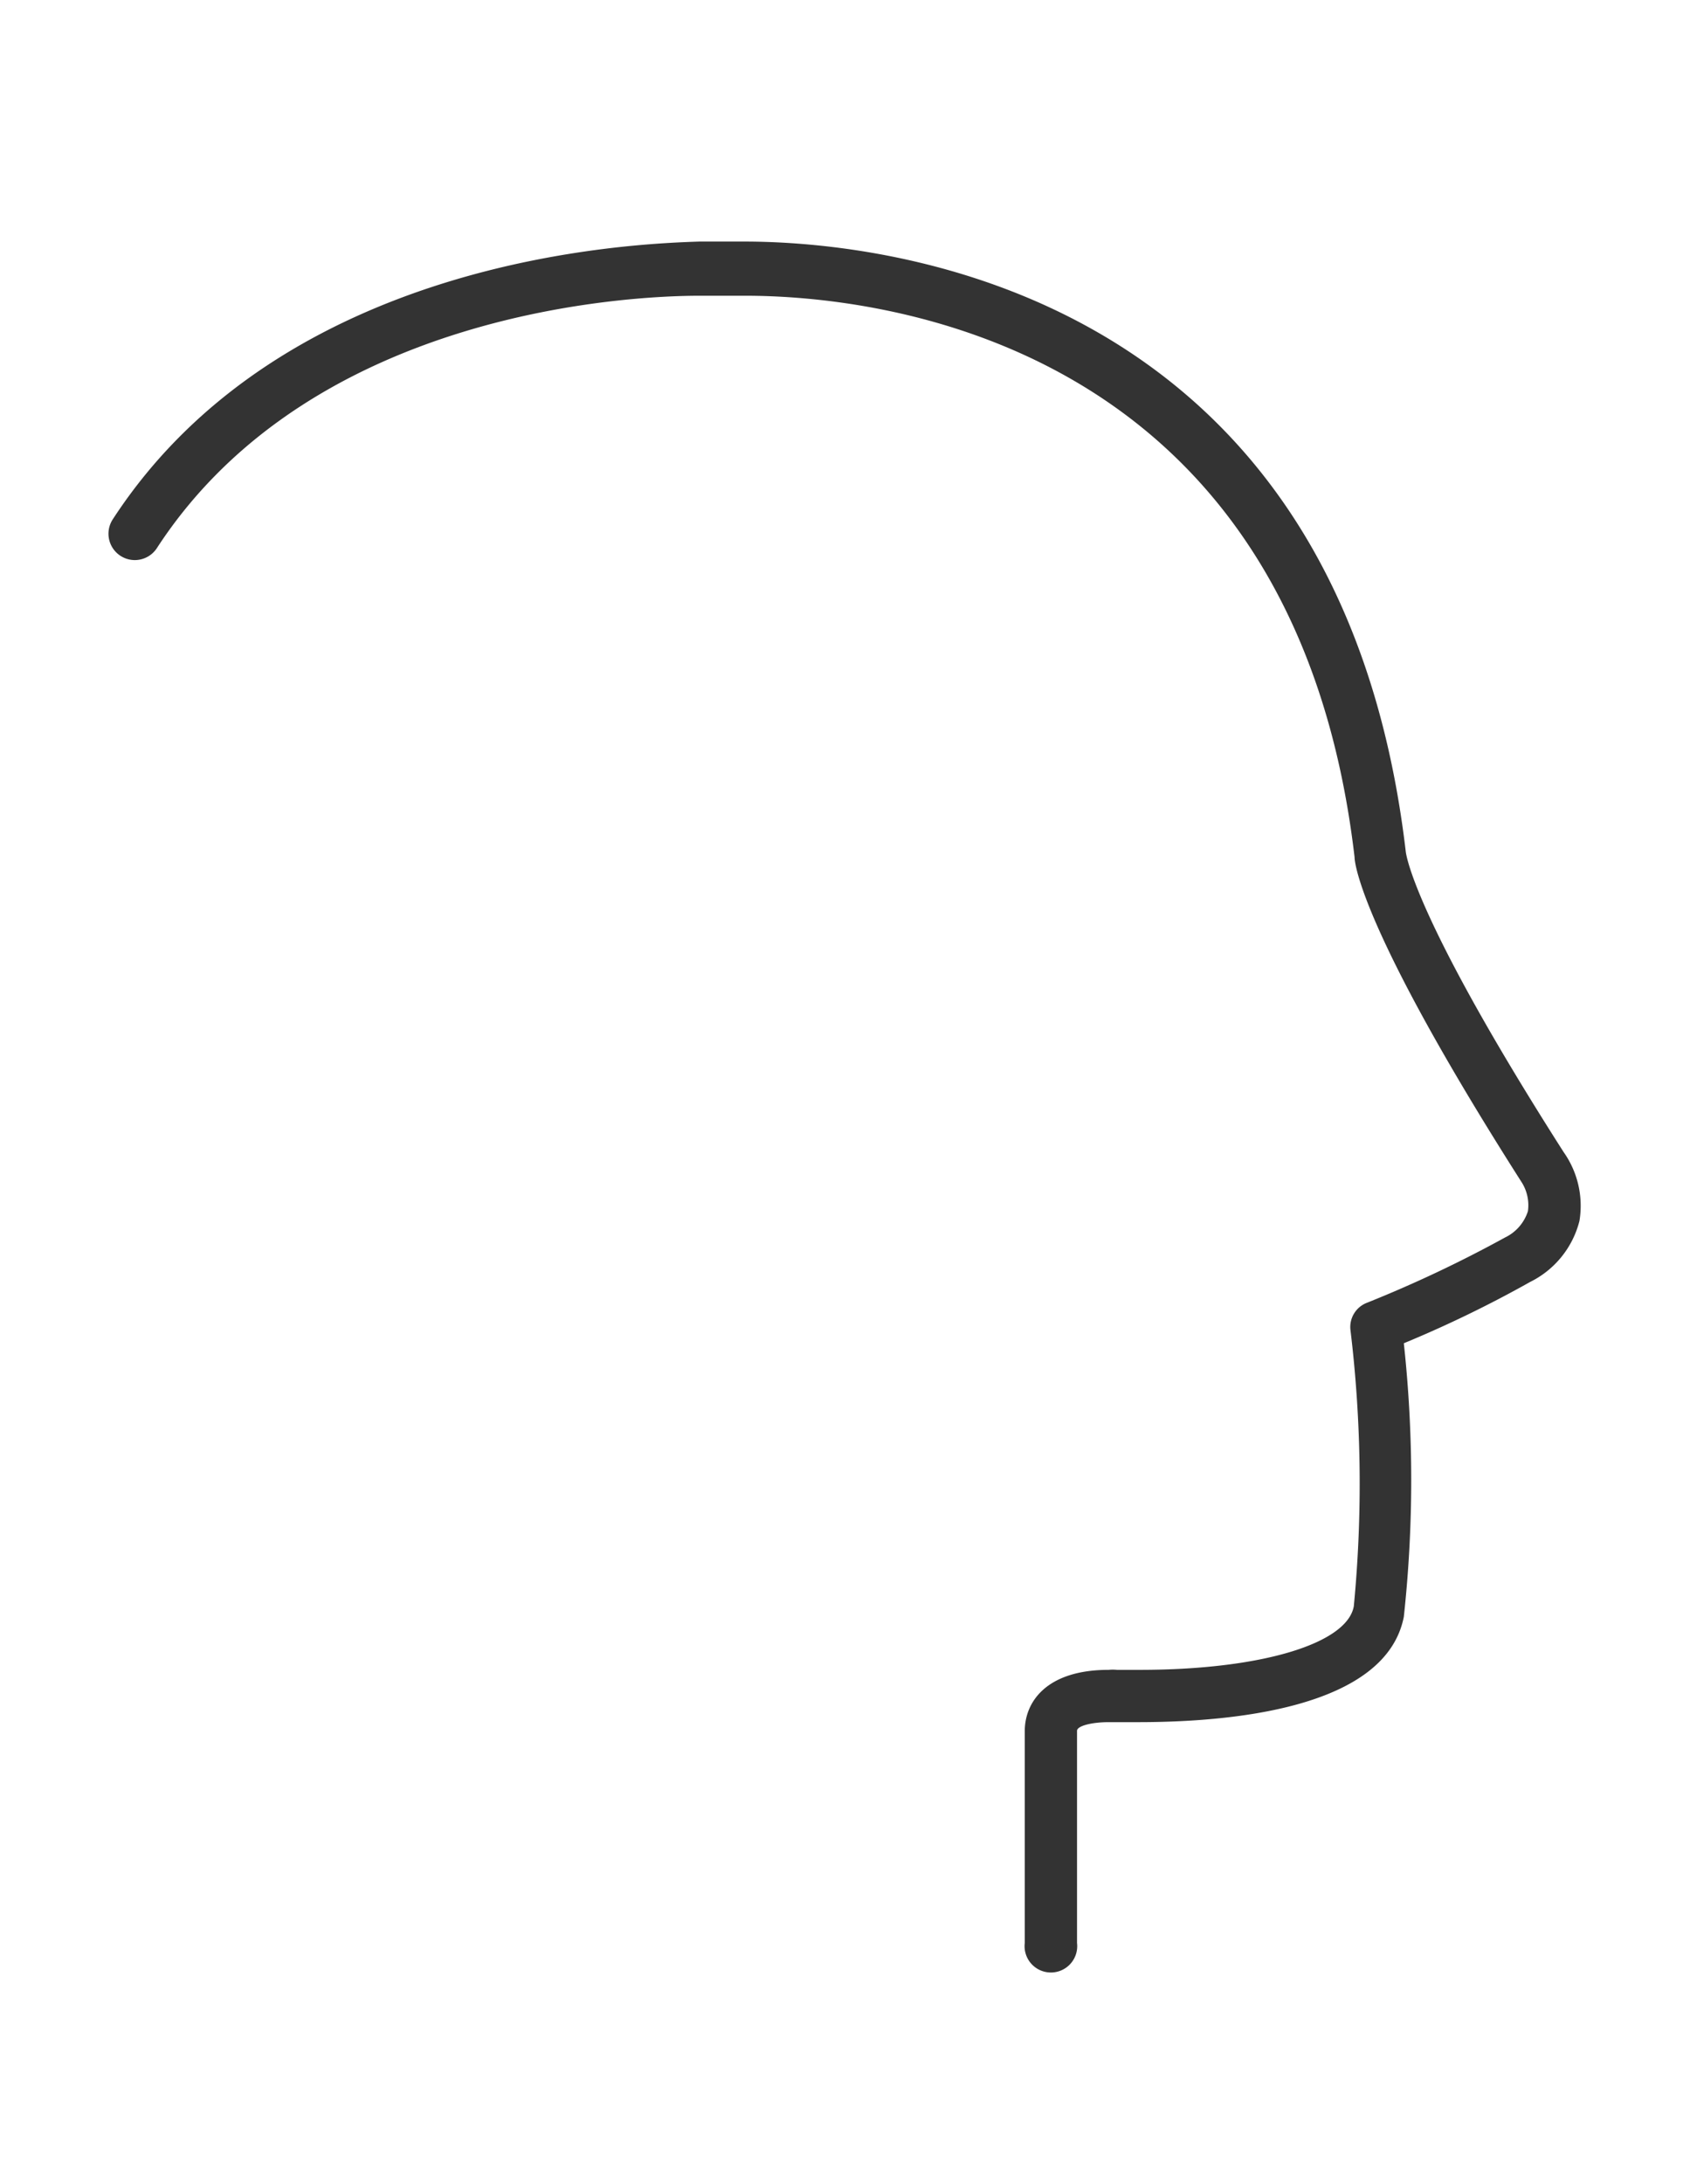
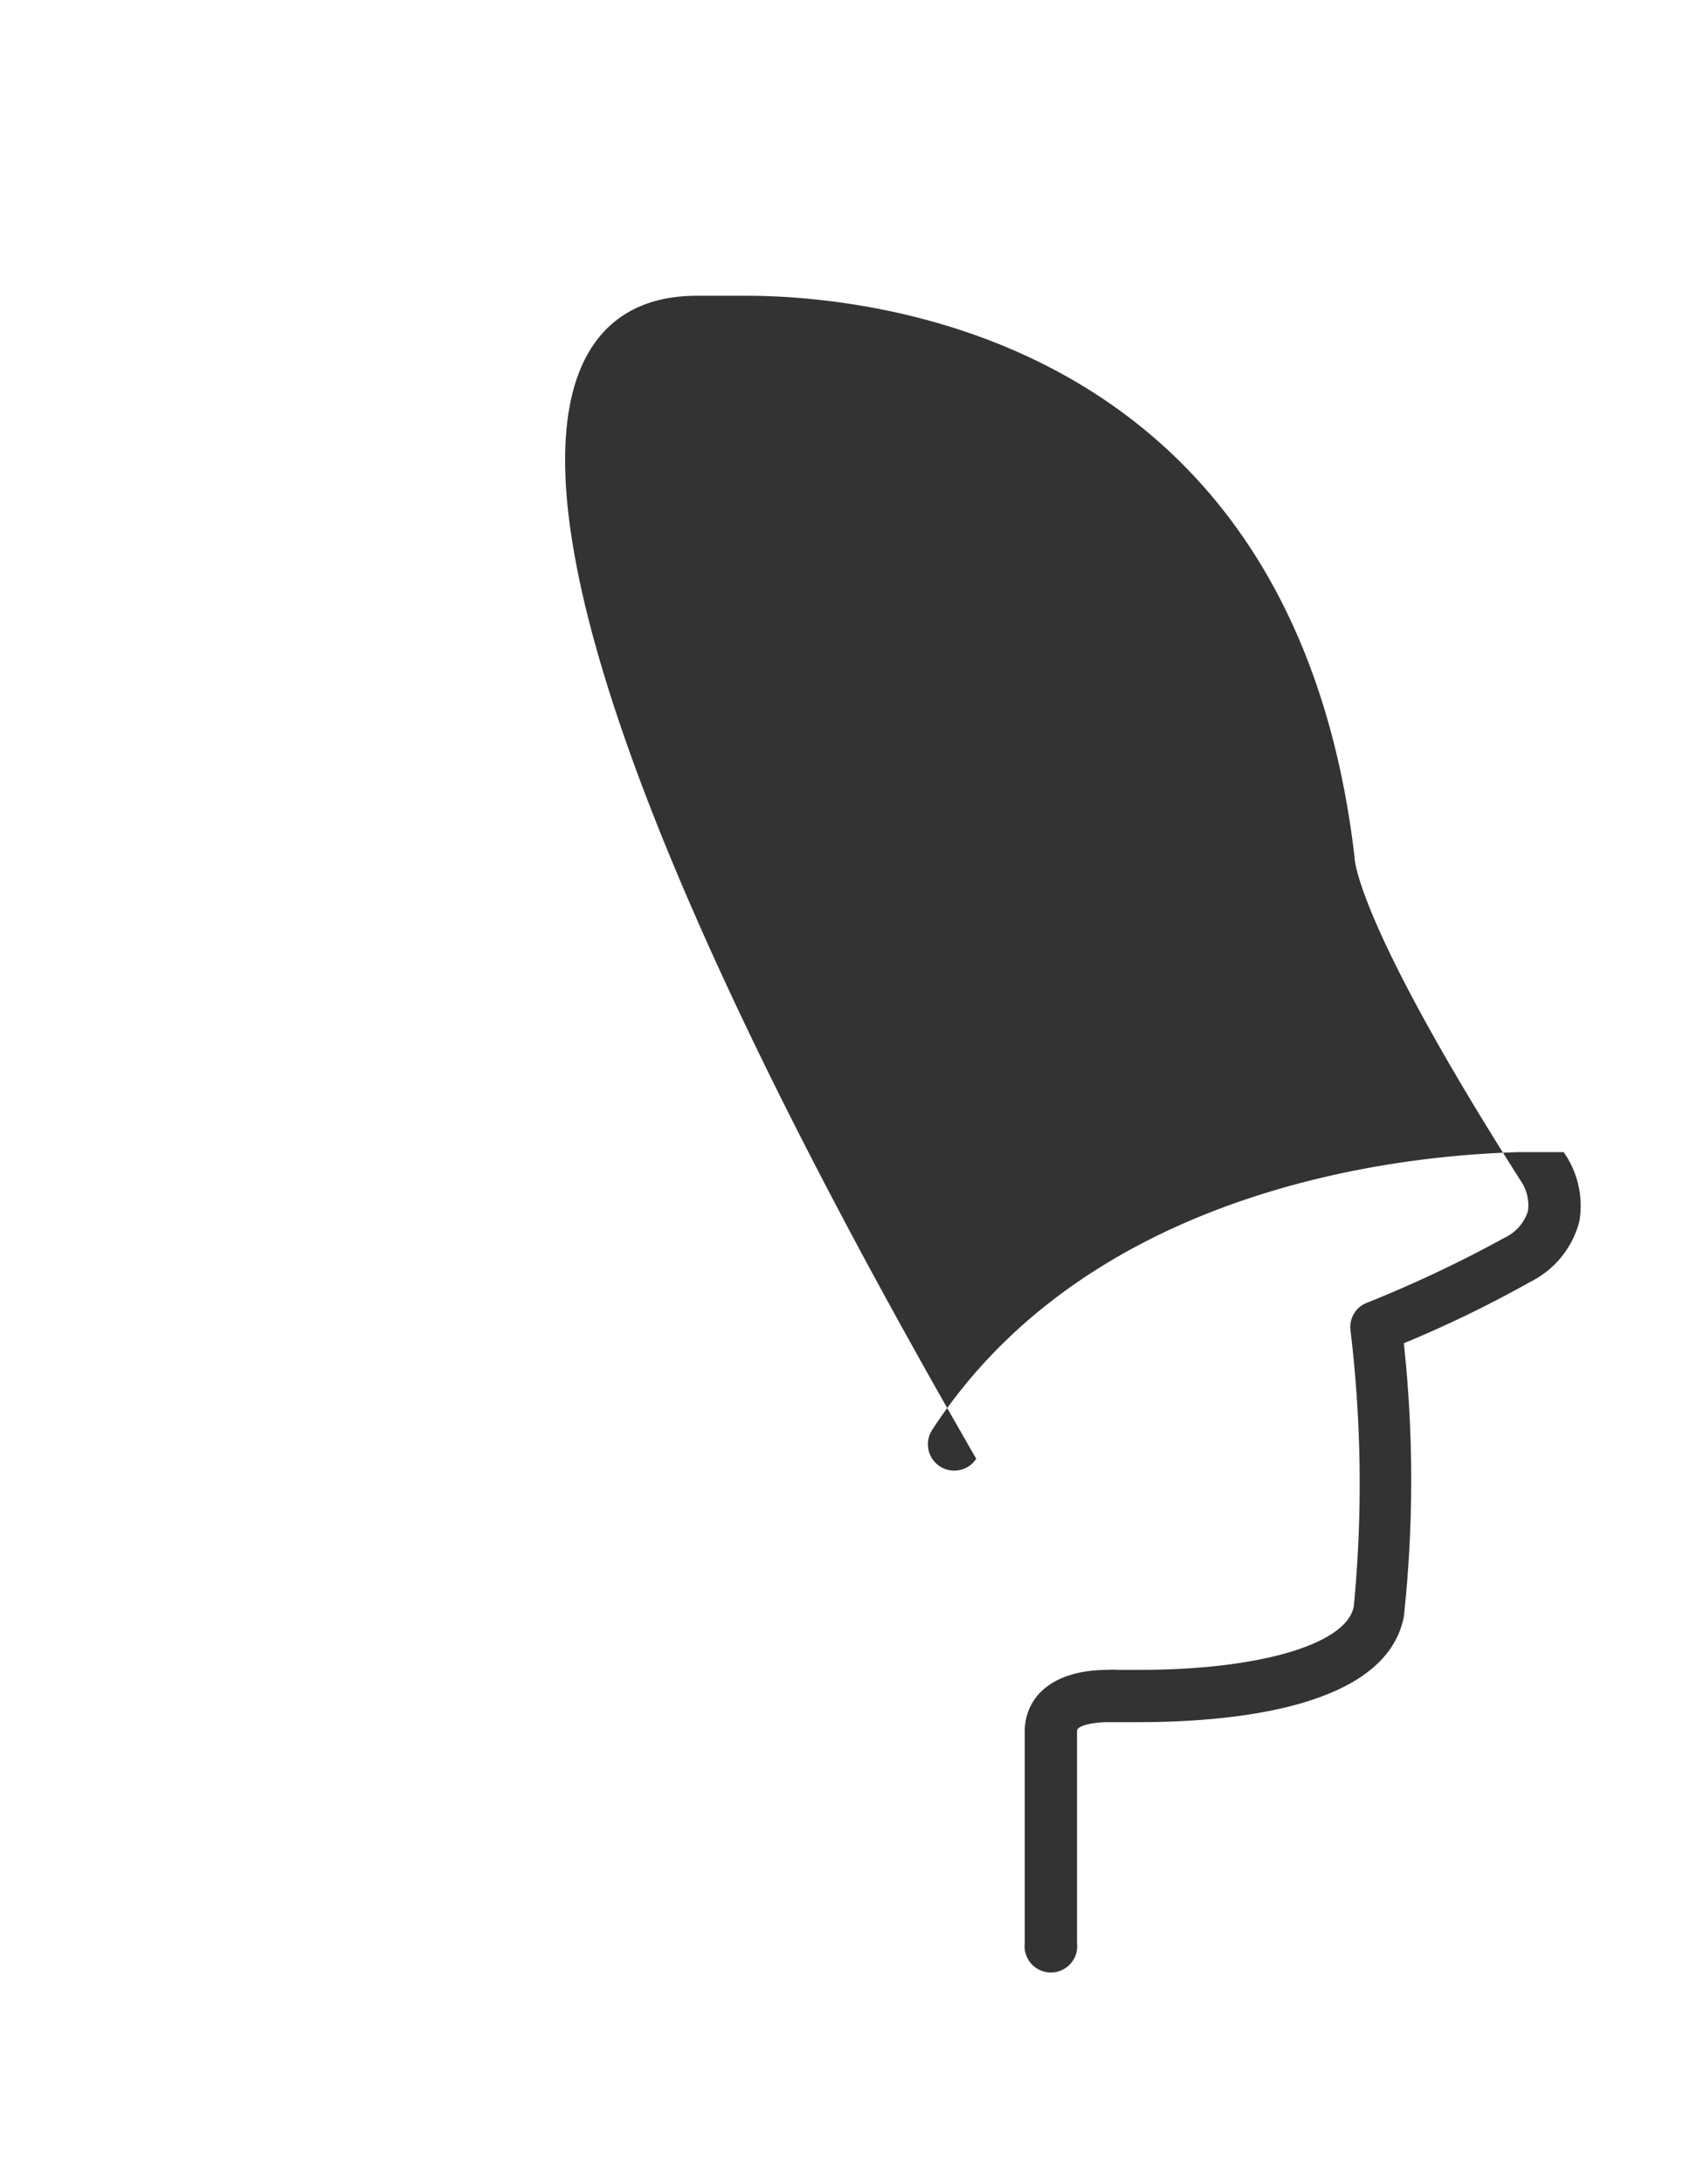
<svg xmlns="http://www.w3.org/2000/svg" viewBox="0 0 44.94 58.04">
-   <path d="M41.58 30.62c-3.94-6.17-4.19-7.88-4.2-8-1.77-15-13.92-16.2-17.59-16.2h-.86-.33c-1.81.06-11.06.41-15.6 7.38a.7.7 0 0 0 1.17.77C8.32 8.19 16.92 7.86 18.6 7.86h.4.82c3.38 0 14.58 1.08 16.2 14.92 0 .18.21 2 4.43 8.62a1.14 1.14 0 0 1 .18.79 1.17 1.17 0 0 1-.61.7 33.36 33.36 0 0 1-3.66 1.73.69.69 0 0 0-.45.72 34.08 34.08 0 0 1 .09 7.35c-.18 1-2.48 1.69-5.69 1.69h-.61a1.12 1.12 0 0 0-.22 0c-1.64 0-2.23.84-2.23 1.63v5.63a.7.7 0 1 0 1.39 0V46c0-.13.39-.23.84-.23h.78c2.43 0 6.59-.35 7.07-2.8a33.7 33.7 0 0 0 0-7.27 31.19 31.19 0 0 0 3.36-1.63A2.49 2.49 0 0 0 42 32.45a2.47 2.47 0 0 0-.42-1.83z" fill="#333" />
+   <path d="M41.58 30.62h-.86-.33c-1.81.06-11.06.41-15.6 7.38a.7.7 0 0 0 1.17.77C8.32 8.19 16.92 7.86 18.6 7.86h.4.82c3.38 0 14.58 1.08 16.2 14.92 0 .18.21 2 4.43 8.62a1.14 1.14 0 0 1 .18.79 1.17 1.17 0 0 1-.61.7 33.36 33.36 0 0 1-3.66 1.73.69.69 0 0 0-.45.72 34.08 34.08 0 0 1 .09 7.35c-.18 1-2.48 1.69-5.69 1.69h-.61a1.12 1.12 0 0 0-.22 0c-1.64 0-2.23.84-2.23 1.63v5.63a.7.7 0 1 0 1.39 0V46c0-.13.39-.23.84-.23h.78c2.43 0 6.59-.35 7.07-2.8a33.7 33.7 0 0 0 0-7.27 31.19 31.19 0 0 0 3.36-1.63A2.49 2.49 0 0 0 42 32.45a2.47 2.47 0 0 0-.42-1.83z" fill="#333" />
</svg>